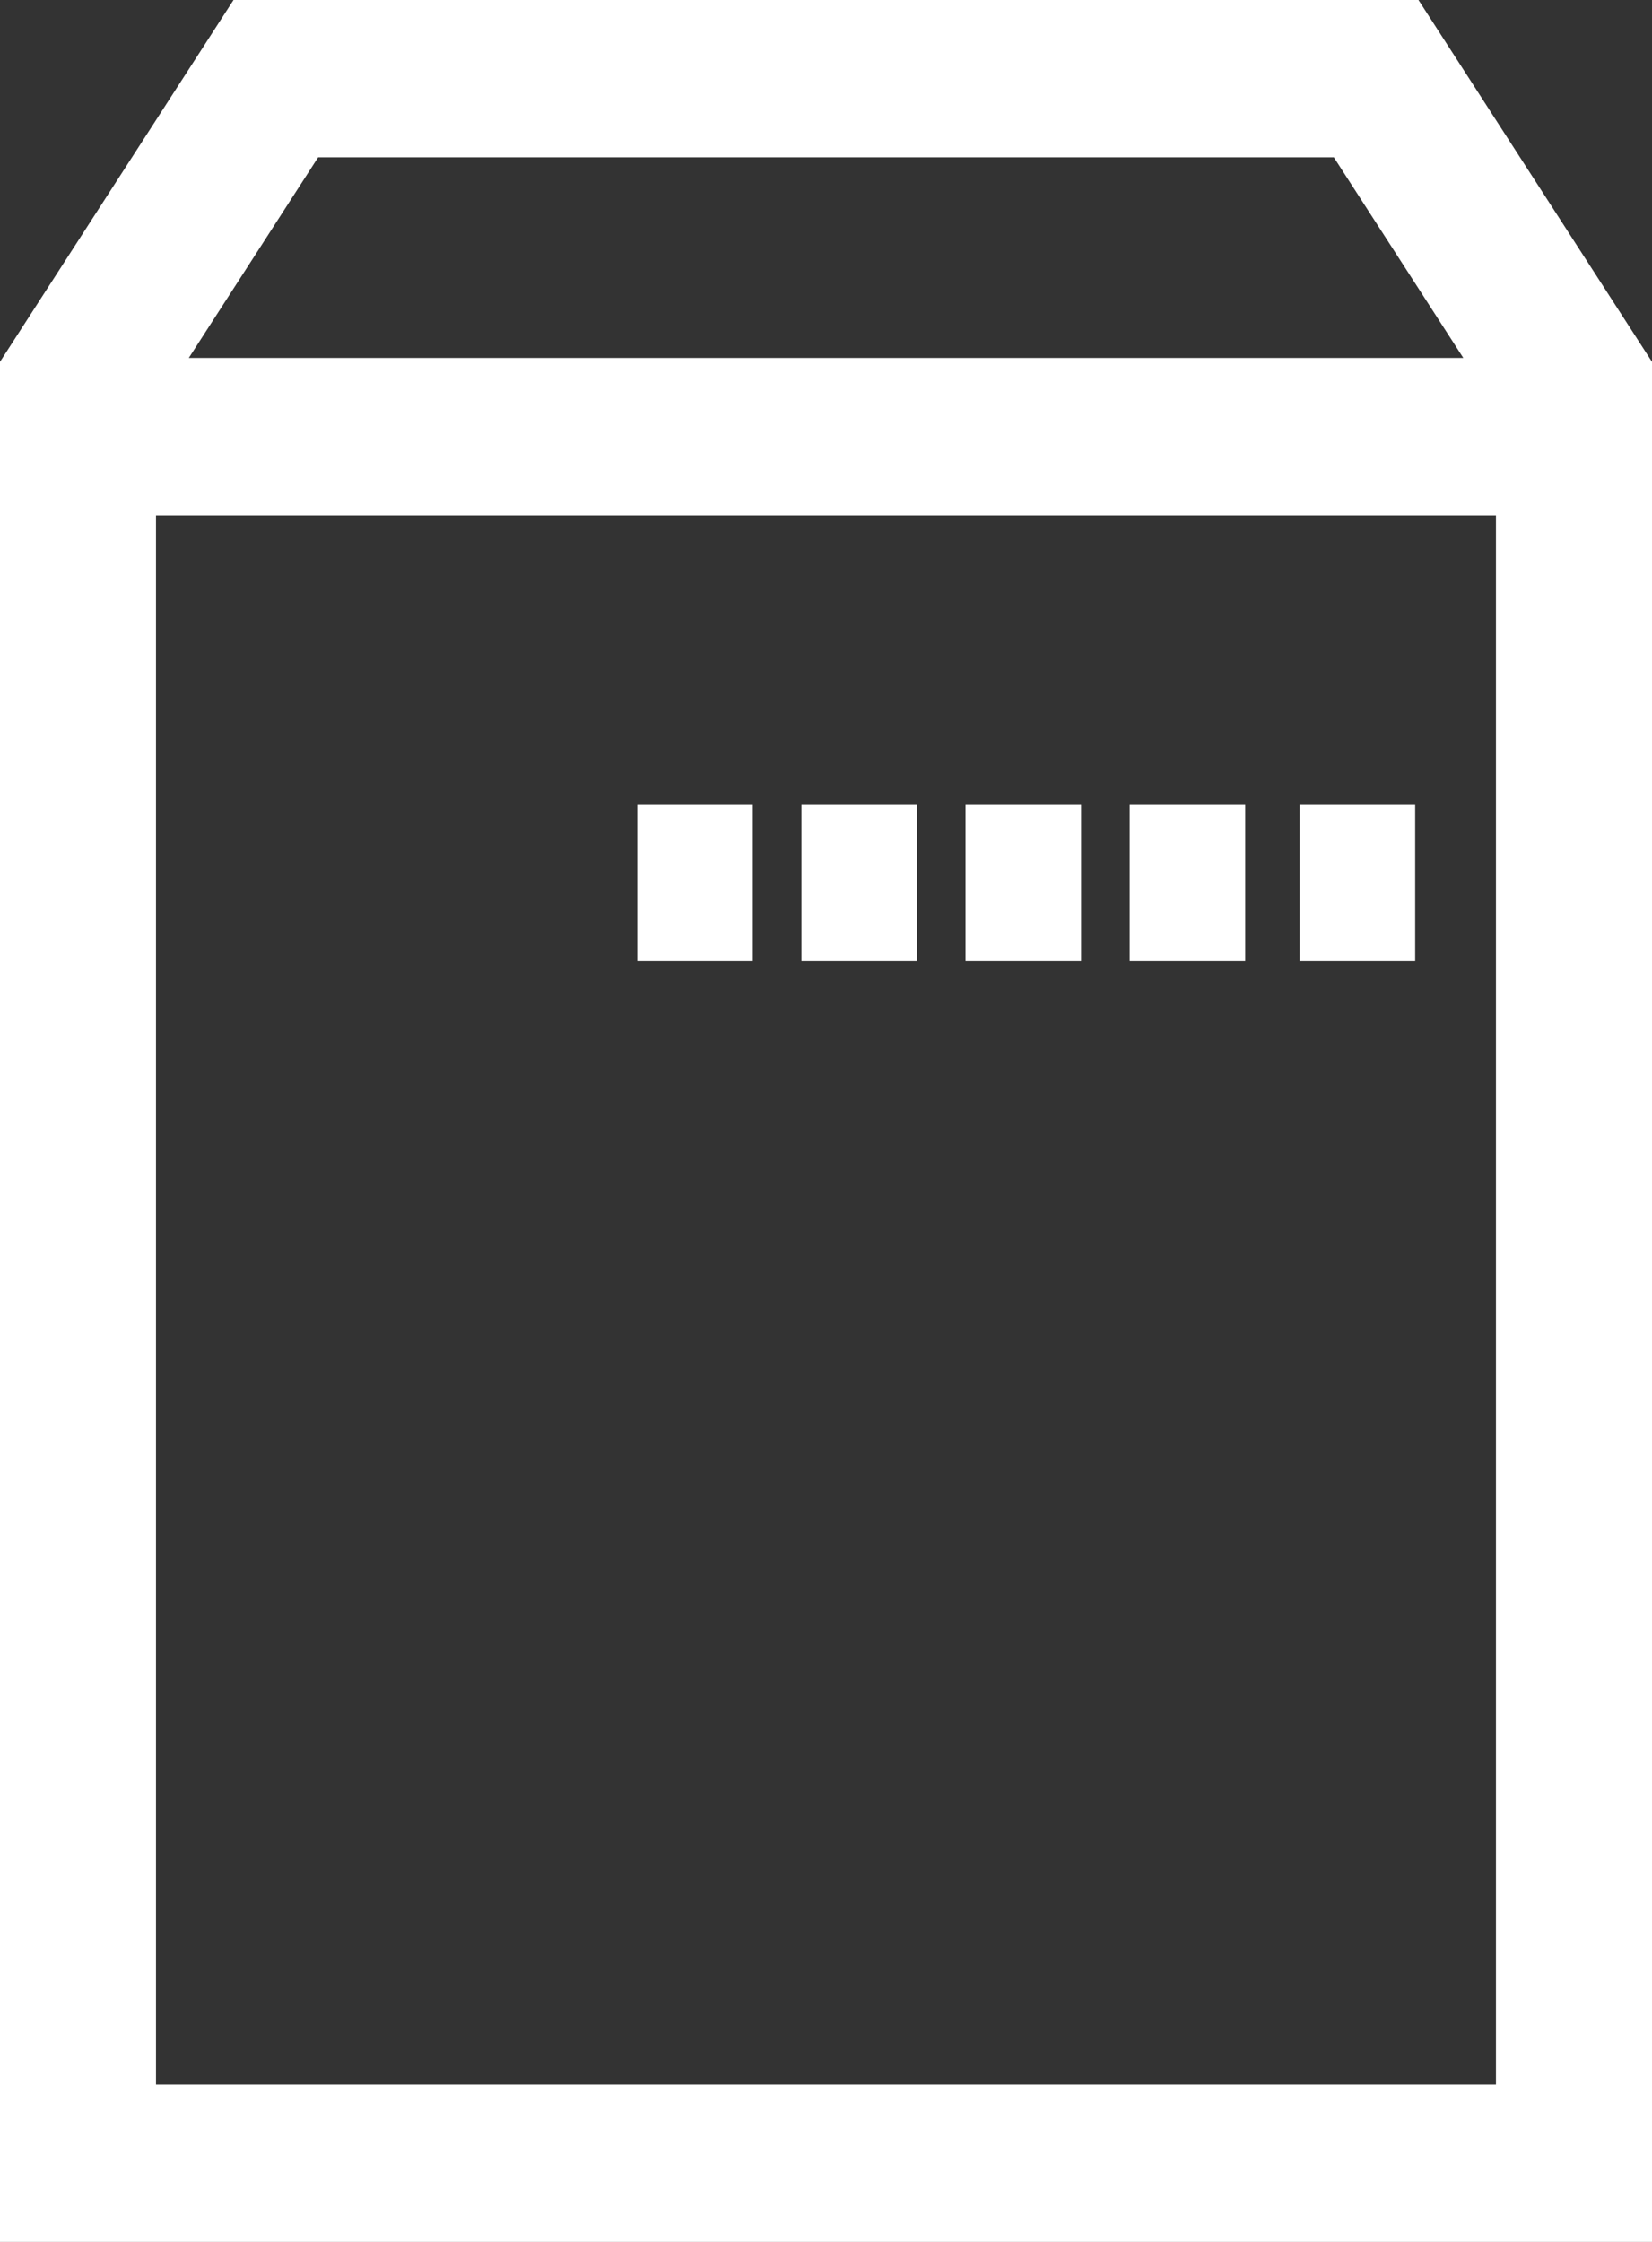
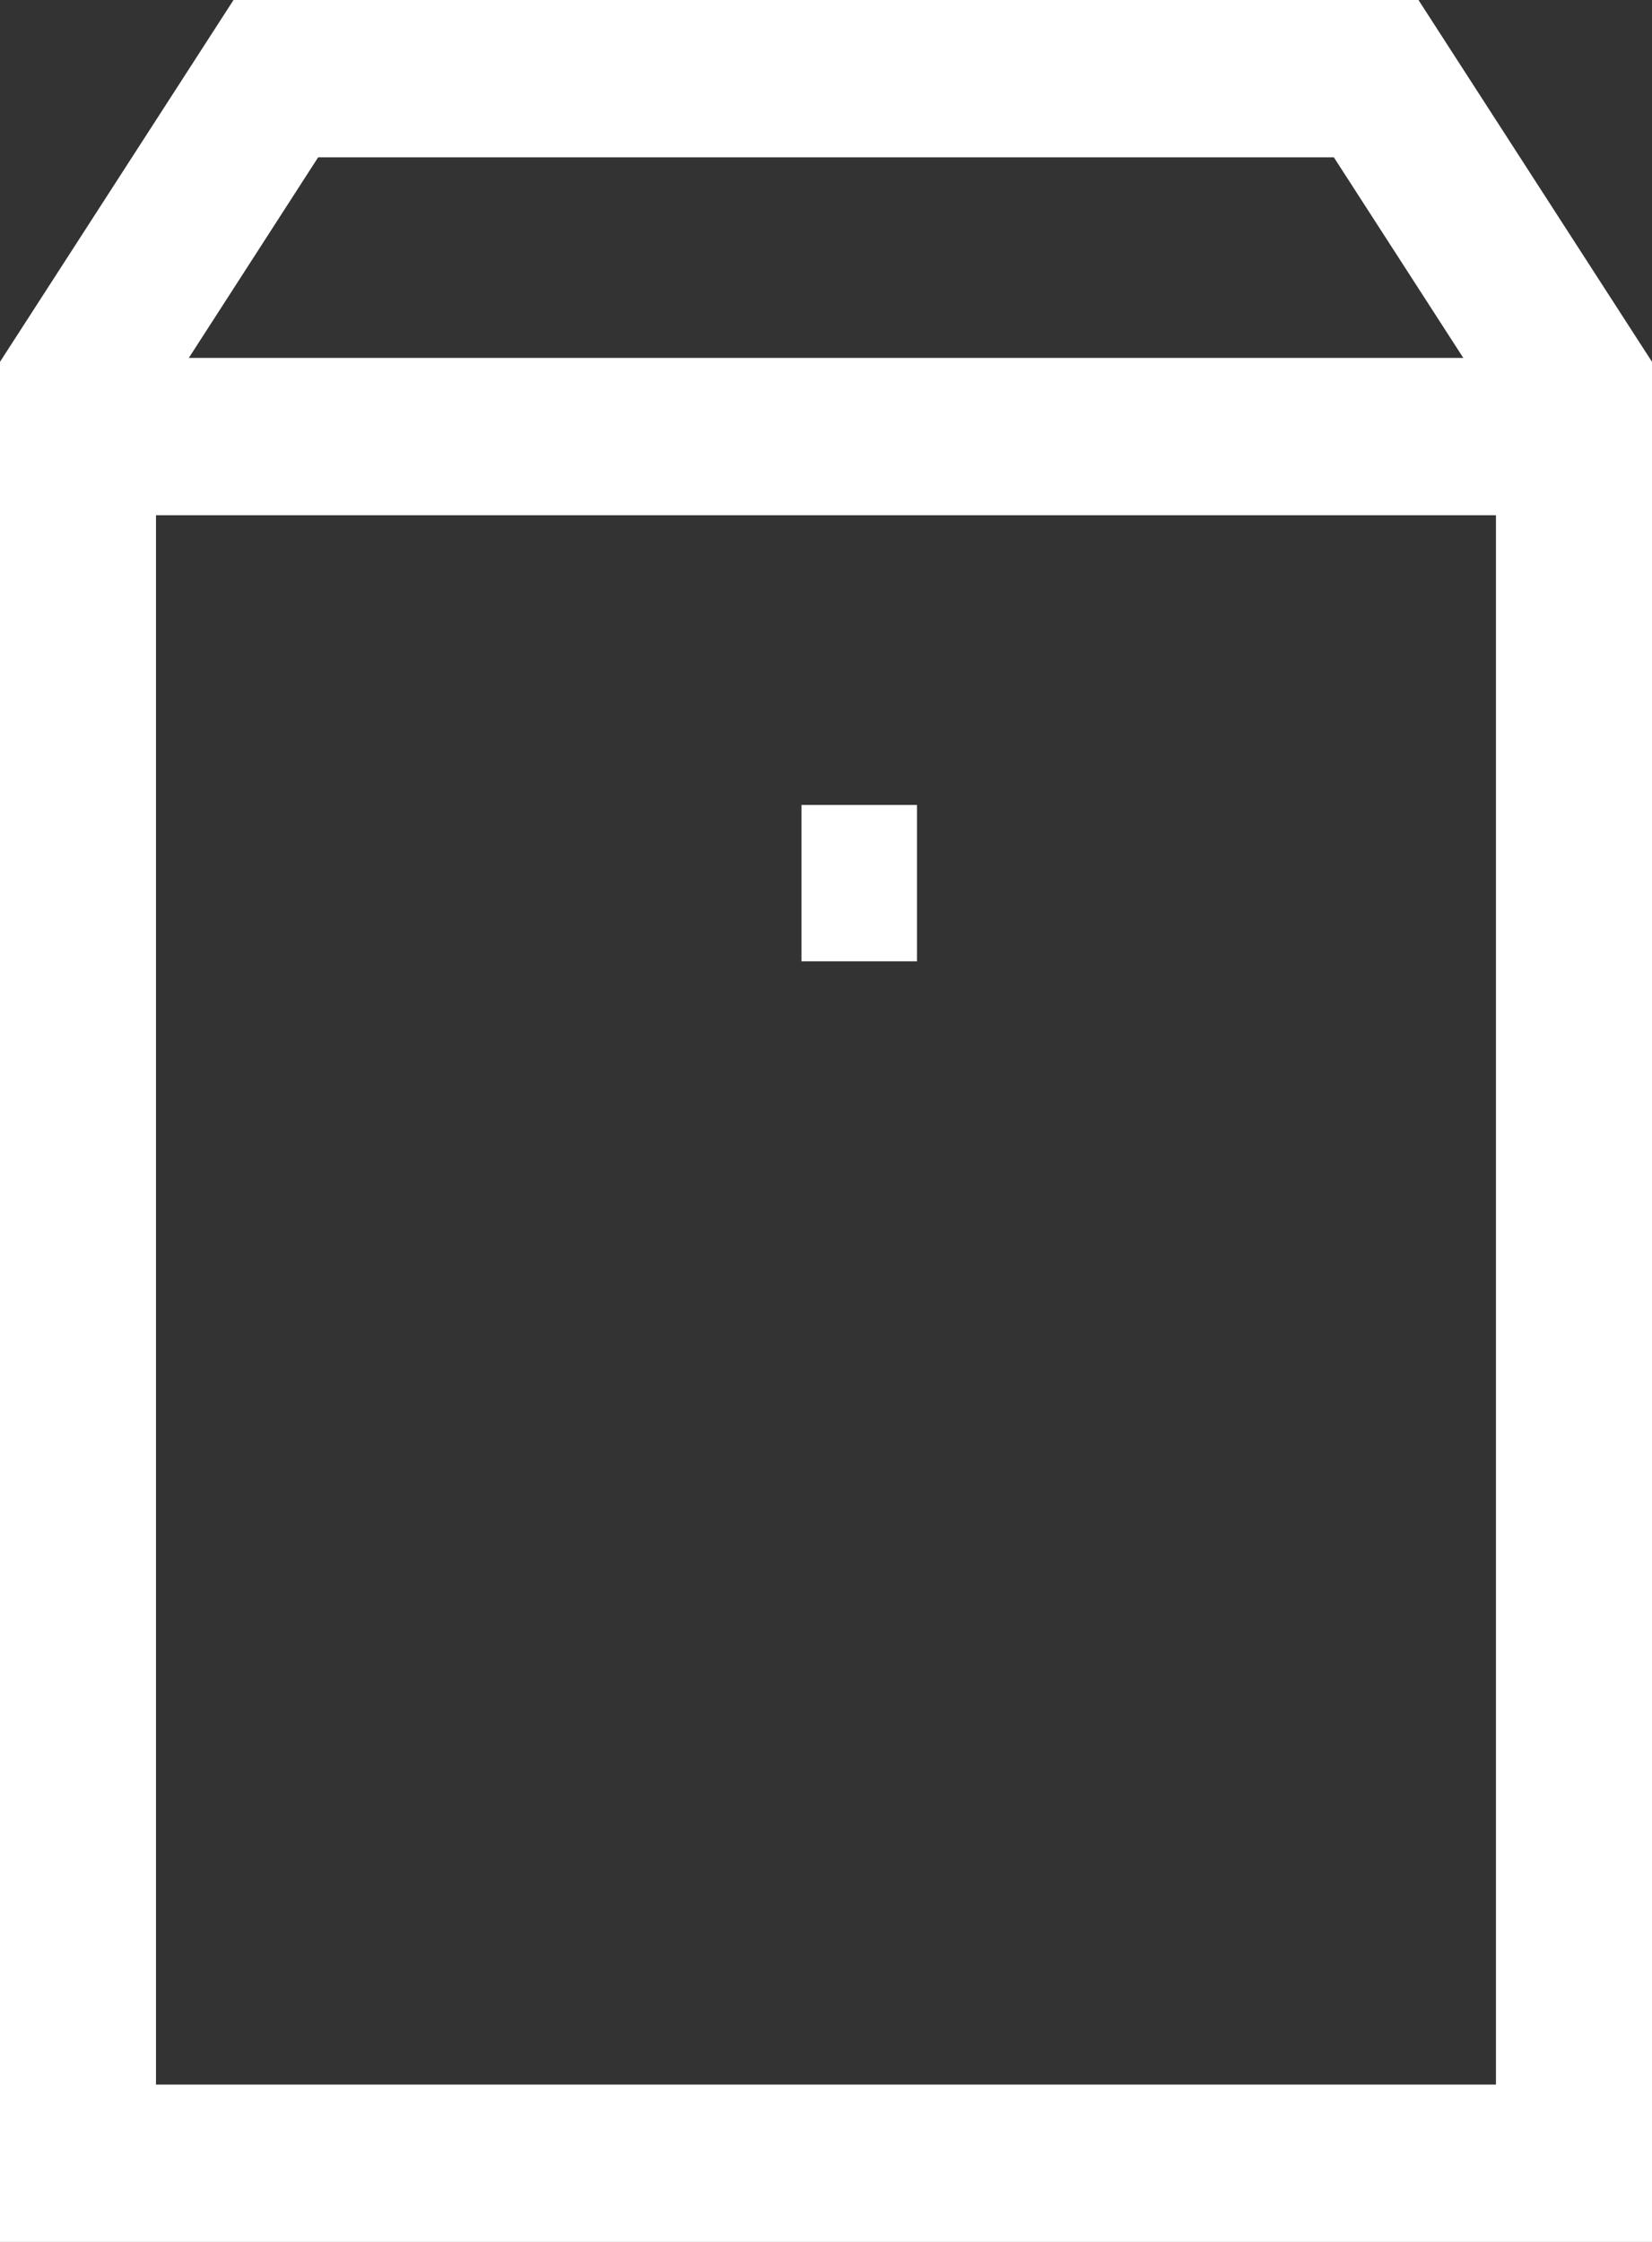
<svg xmlns="http://www.w3.org/2000/svg" width="28" height="38" viewBox="0 0 28 38">
  <rect x="0" y="0" width="28" height="38" fill="#333333" stroke="none" />
  <g id="icon-letter" transform="translate(0 3)">
    <path id="パス_1744" data-name="パス 1744" d="M2.644,8.733H25.355v26.6H2.644ZM5.392,2.667H22.608l2.194,3.4H3.2ZM3.958,0,0,6.133V38H28V6.133L24.042,0Z" transform="translate(0 -3)" fill="#fff" />
-     <rect id="長方形_256" data-name="長方形 256" width="1.958" height="2.65" transform="translate(10.802 10.644)" fill="#fff" />
    <rect id="長方形_257" data-name="長方形 257" width="1.958" height="2.65" transform="translate(13.584 10.644)" fill="#fff" />
-     <rect id="長方形_258" data-name="長方形 258" width="1.958" height="2.65" transform="translate(16.365 10.644)" fill="#fff" />
-     <rect id="長方形_259" data-name="長方形 259" width="1.958" height="2.65" transform="translate(19.147 10.644)" fill="#fff" />
-     <rect id="長方形_260" data-name="長方形 260" width="1.958" height="2.65" transform="translate(22.028 10.644)" fill="#fff" />
  </g>
</svg>